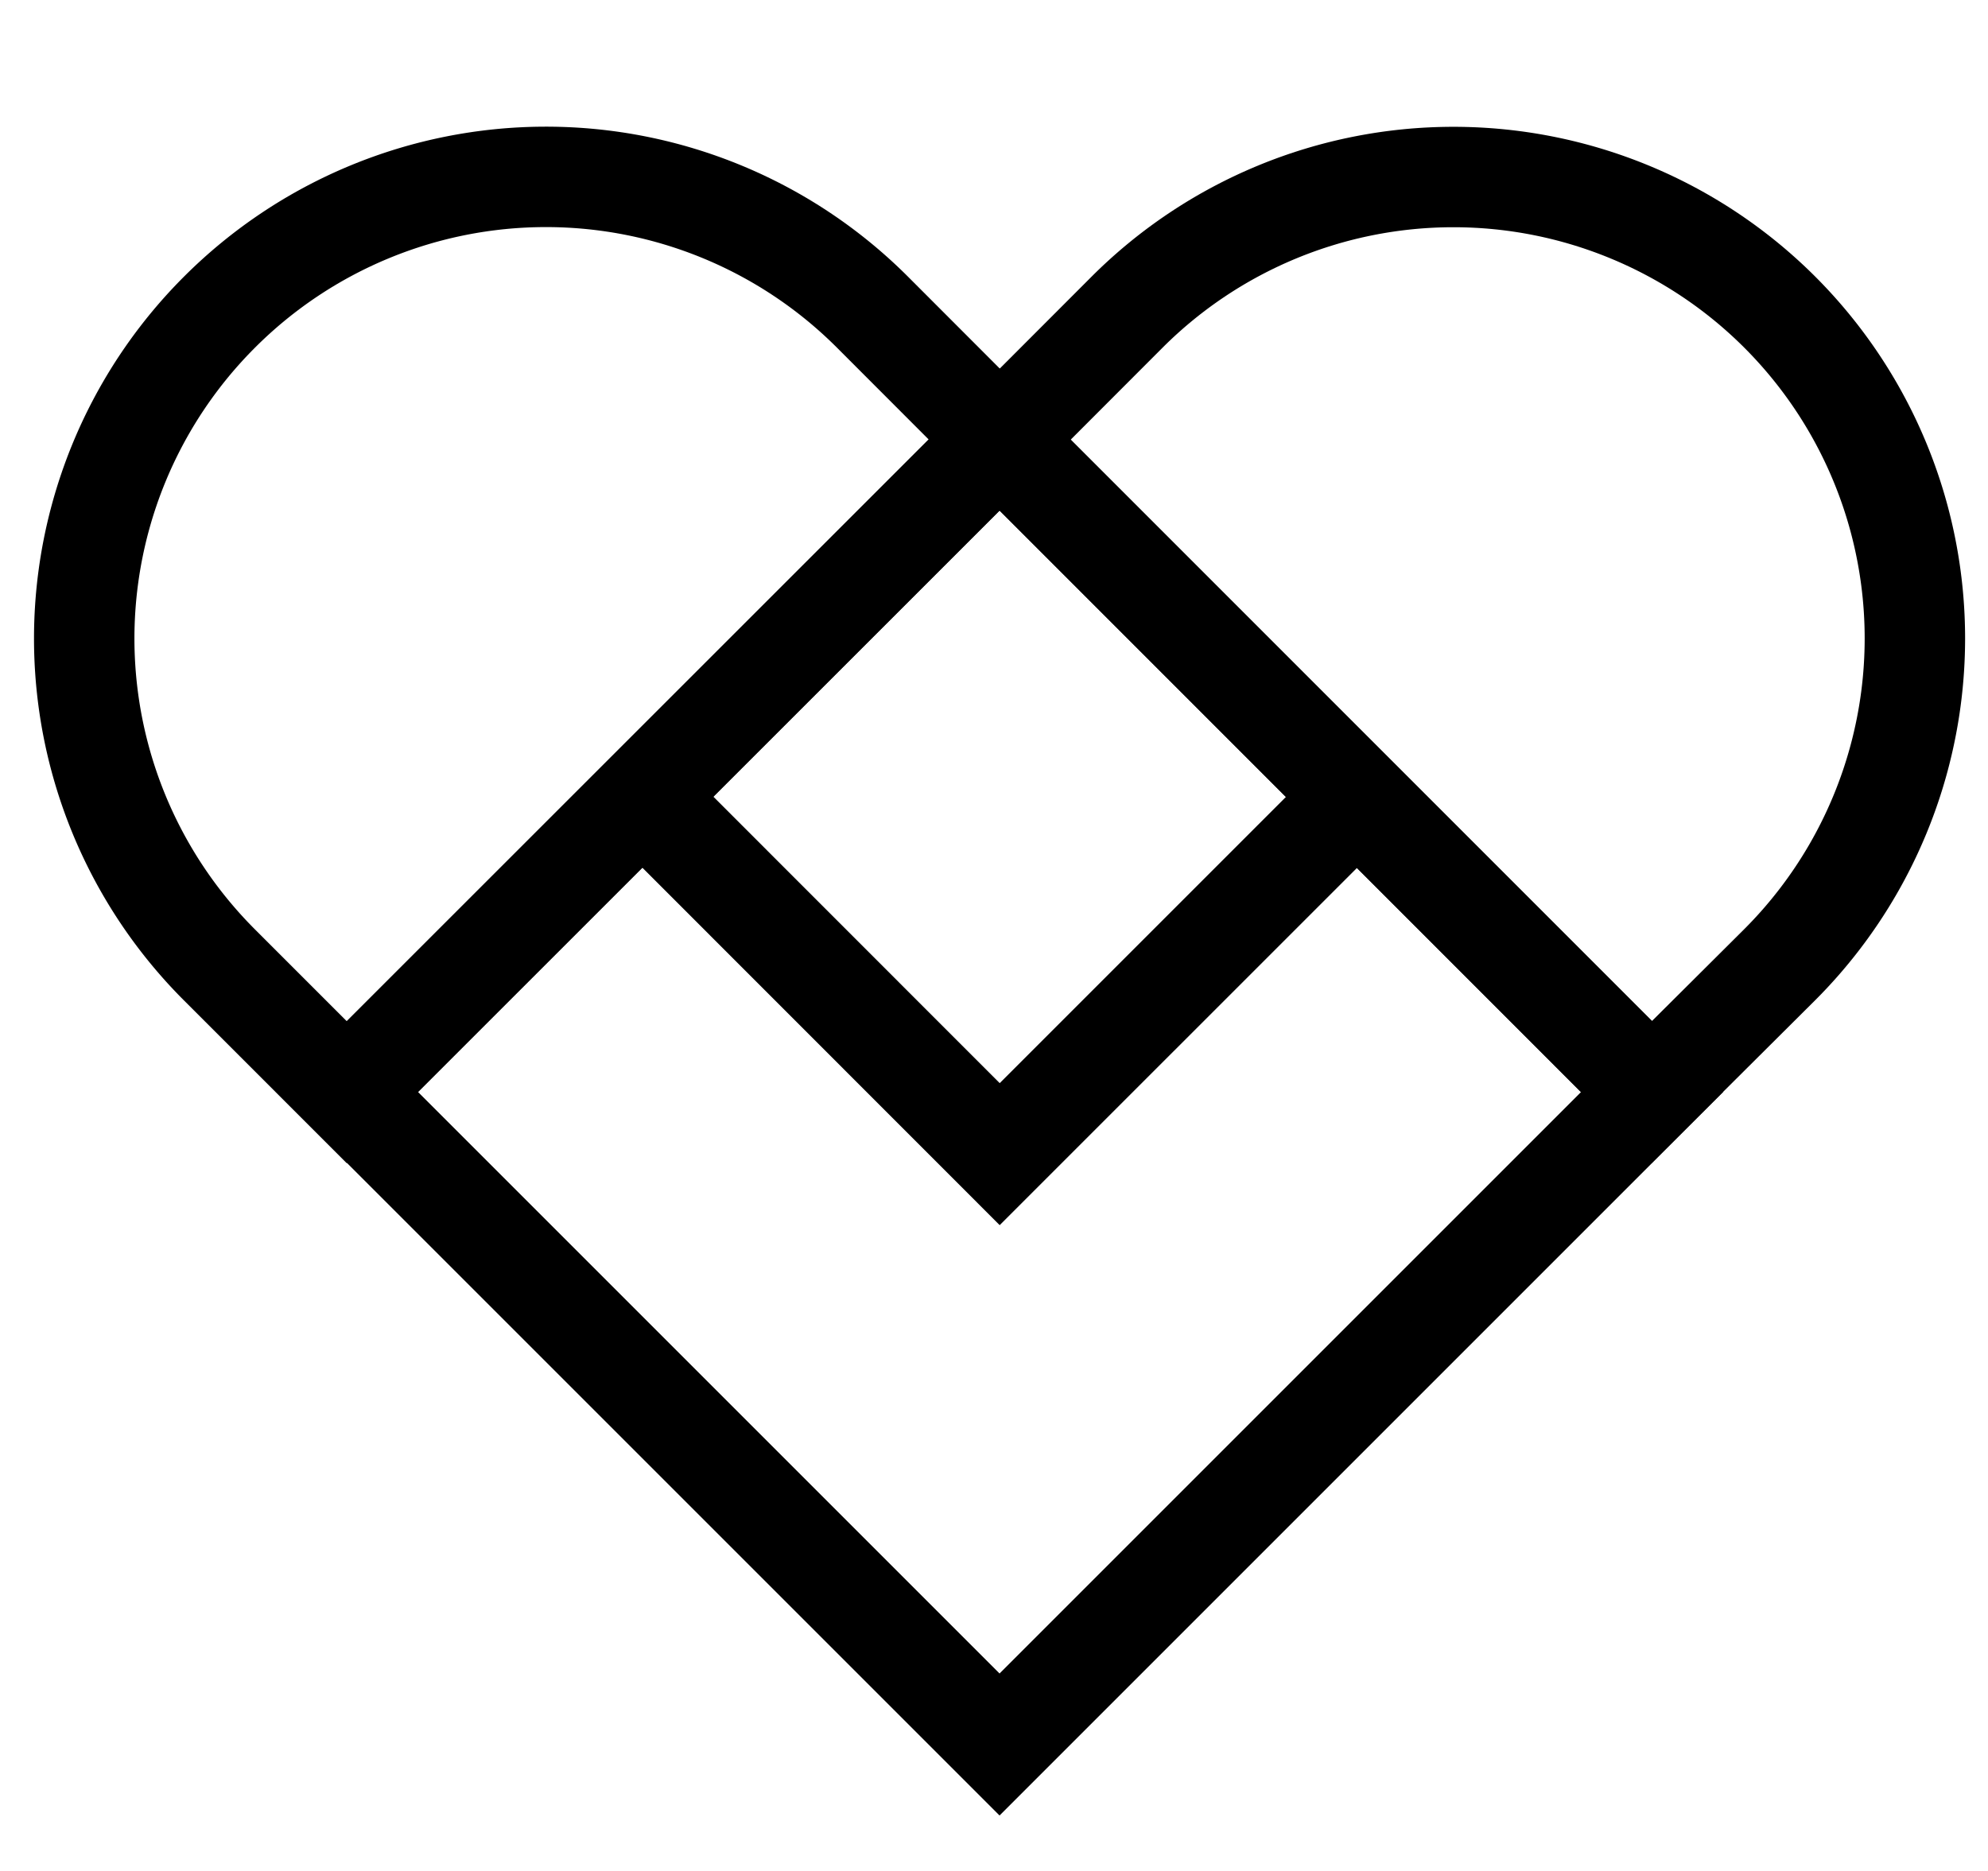
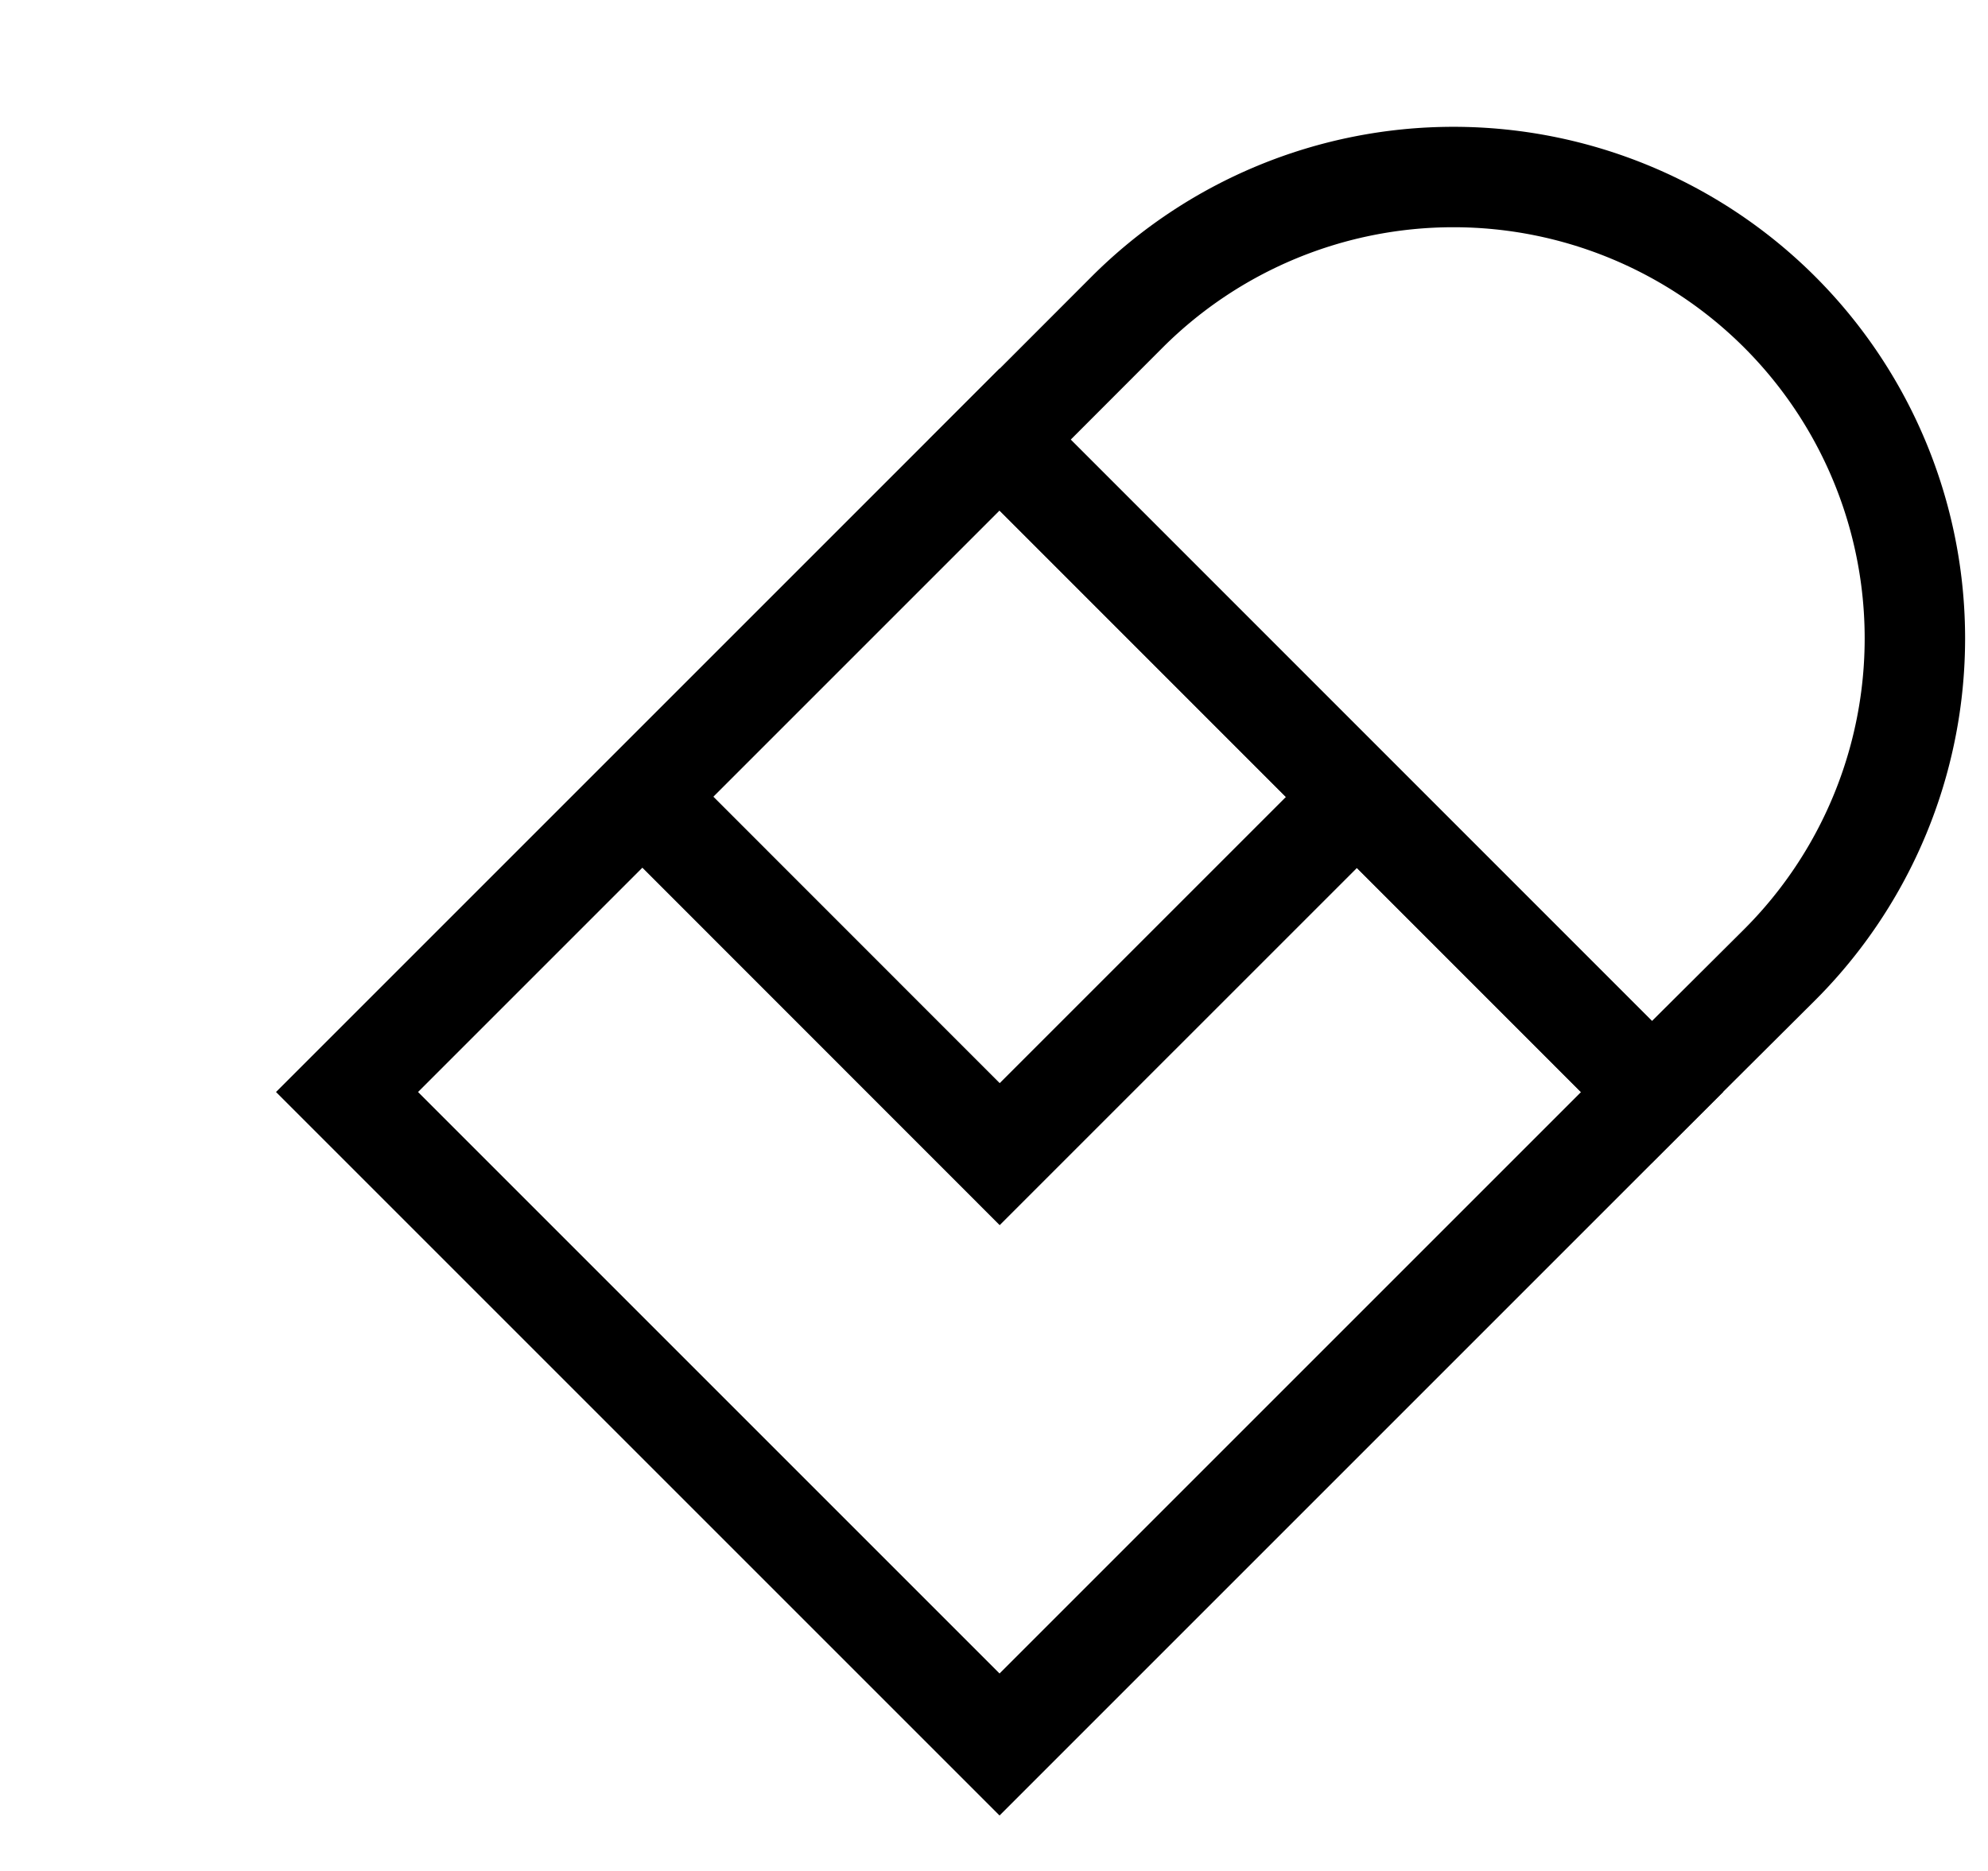
<svg xmlns="http://www.w3.org/2000/svg" id="Layer_1" data-name="Layer 1" viewBox="0 0 136 128">
  <defs>
    <style>.cls-1{fill:none;stroke:#000;stroke-miterlimit:10;stroke-width:6.87px;}</style>
  </defs>
-   <path class="cls-1" d="M59.67,21.34a31.58,31.58,0,0,0-44.64,0h0A31.57,31.57,0,0,0,15,66l8.72,8.72L68.39,30.07Z" />
  <path class="cls-1" d="M121.75,66a31.57,31.57,0,0,0,0-44.65h0a31.58,31.58,0,0,0-44.64,0l-8.72,8.73L113,74.71Z" />
  <rect class="cls-1" x="36.82" y="43.14" width="63.13" height="63.13" transform="translate(-32.8 70.24) rotate(-45)" />
  <polyline class="cls-1" points="43.51 54.07 68.39 78.96 93.36 53.99" />
</svg>